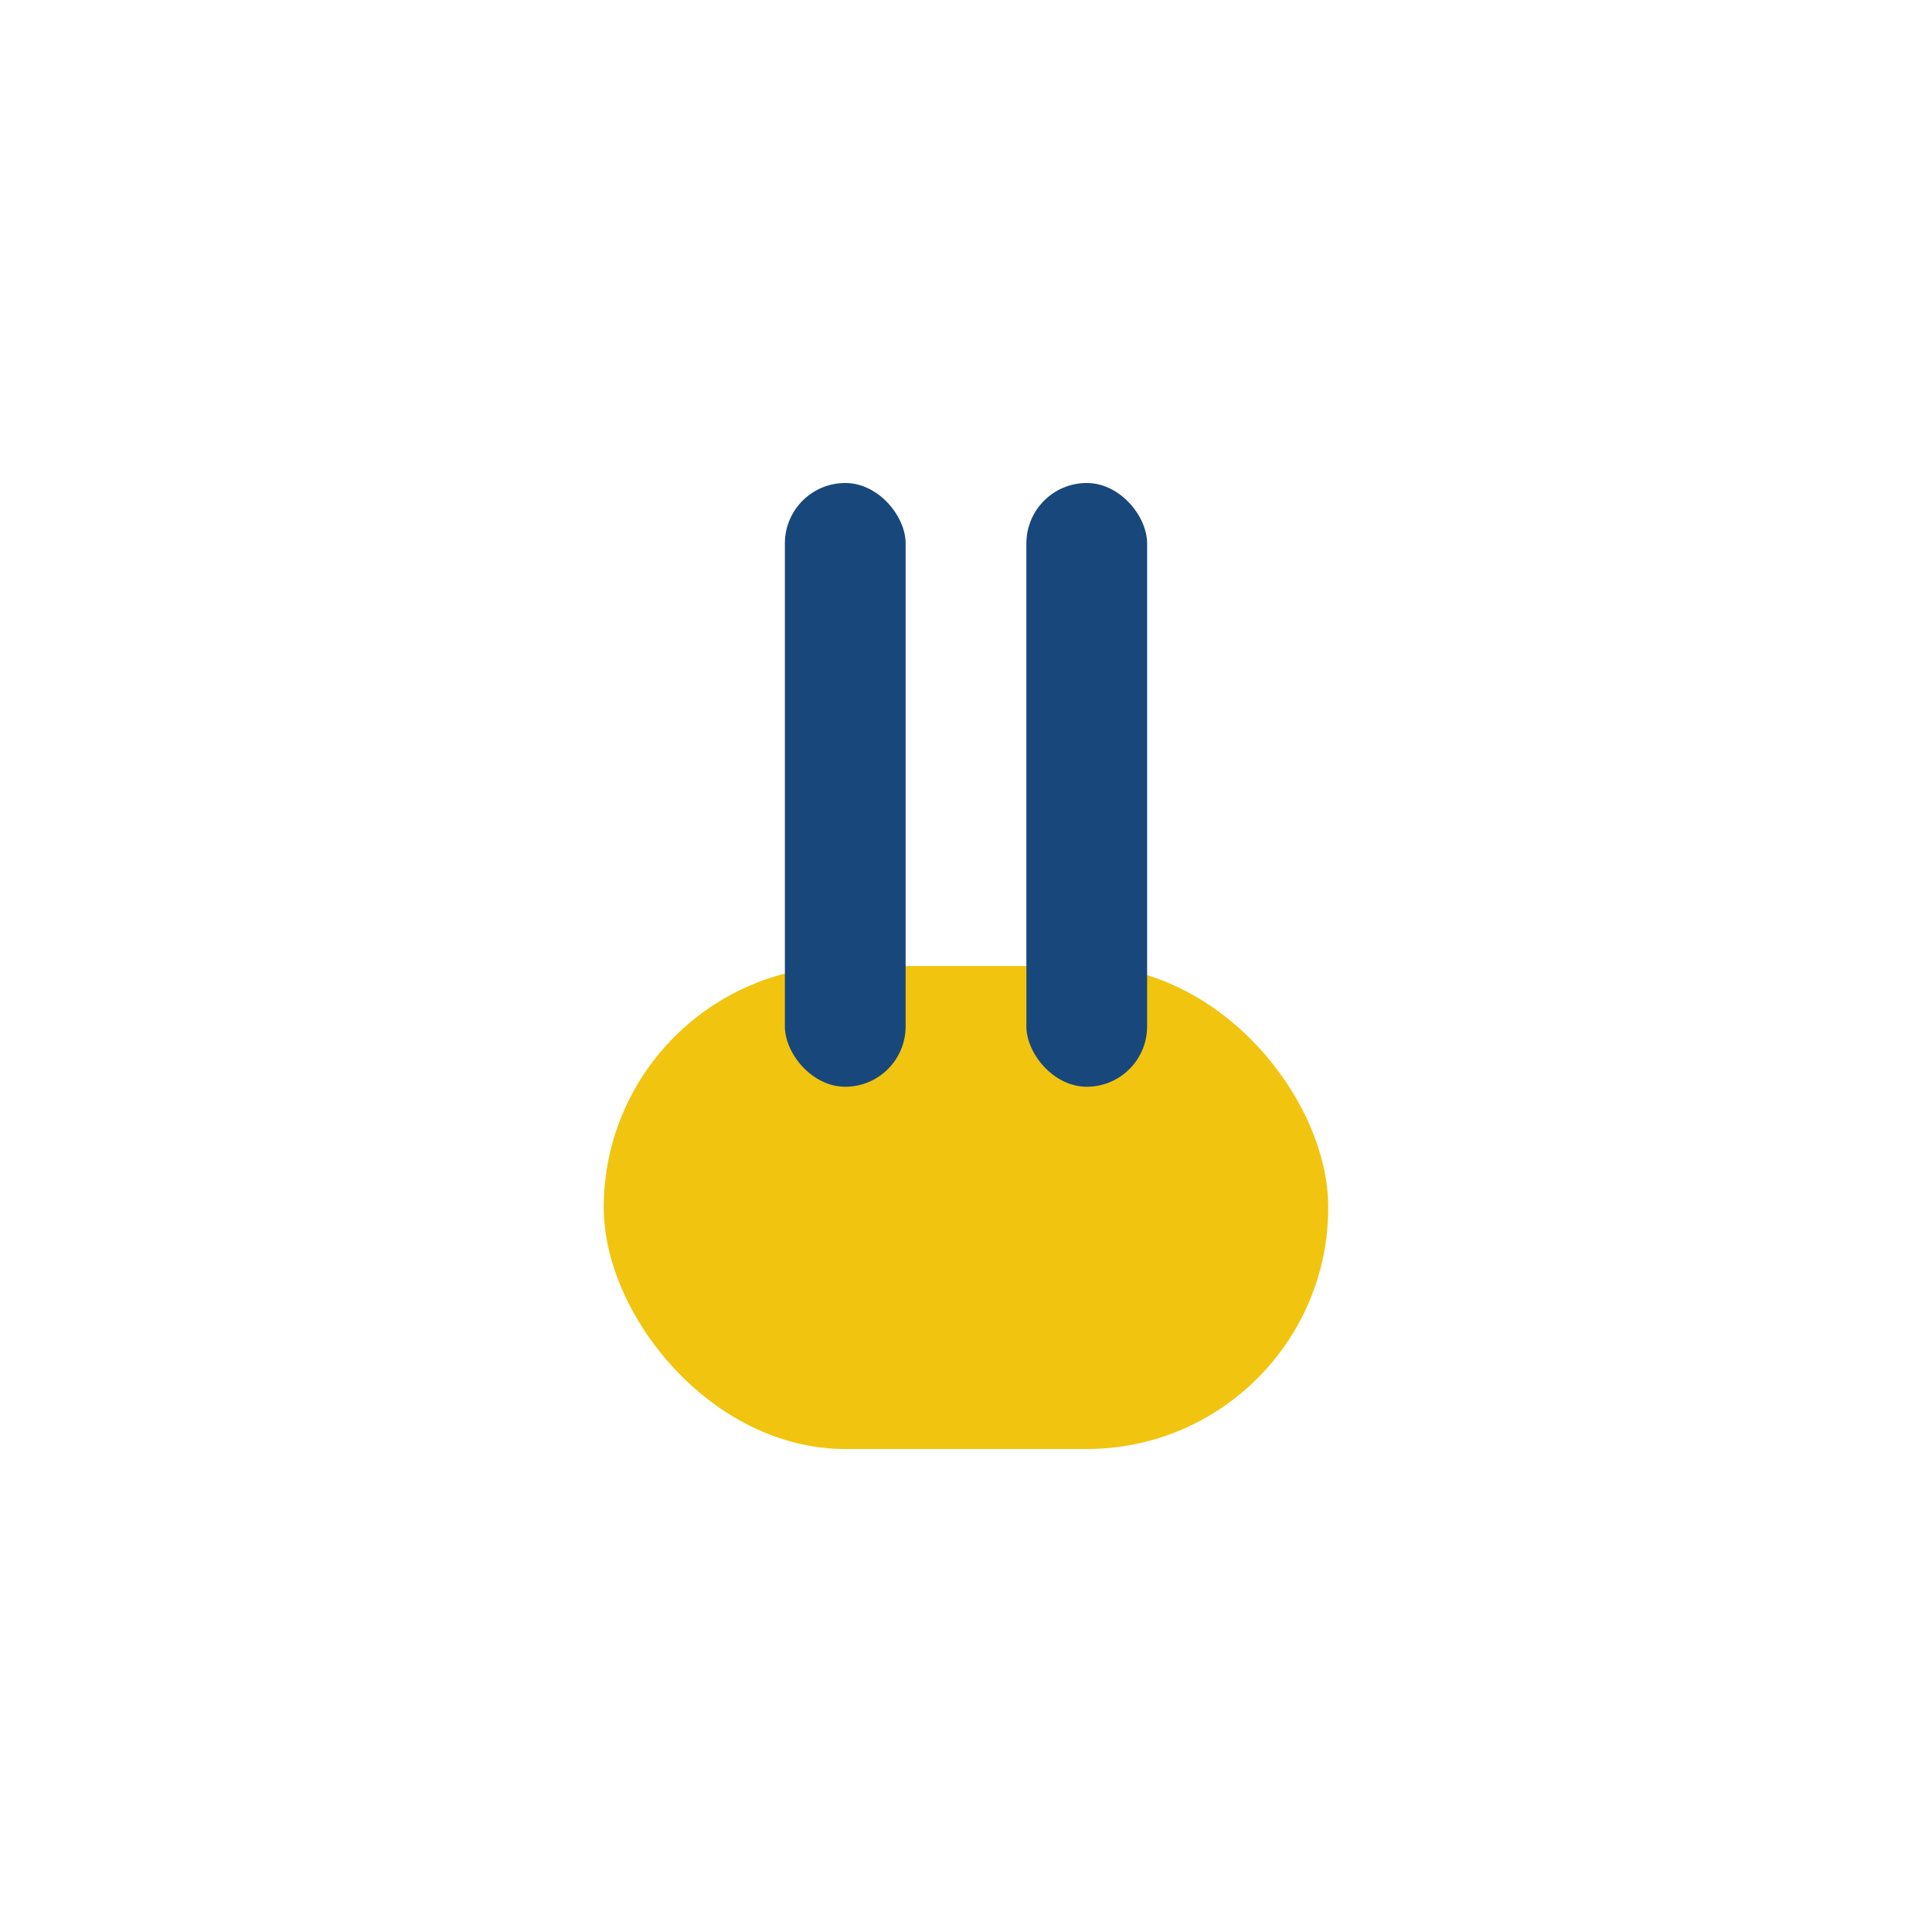
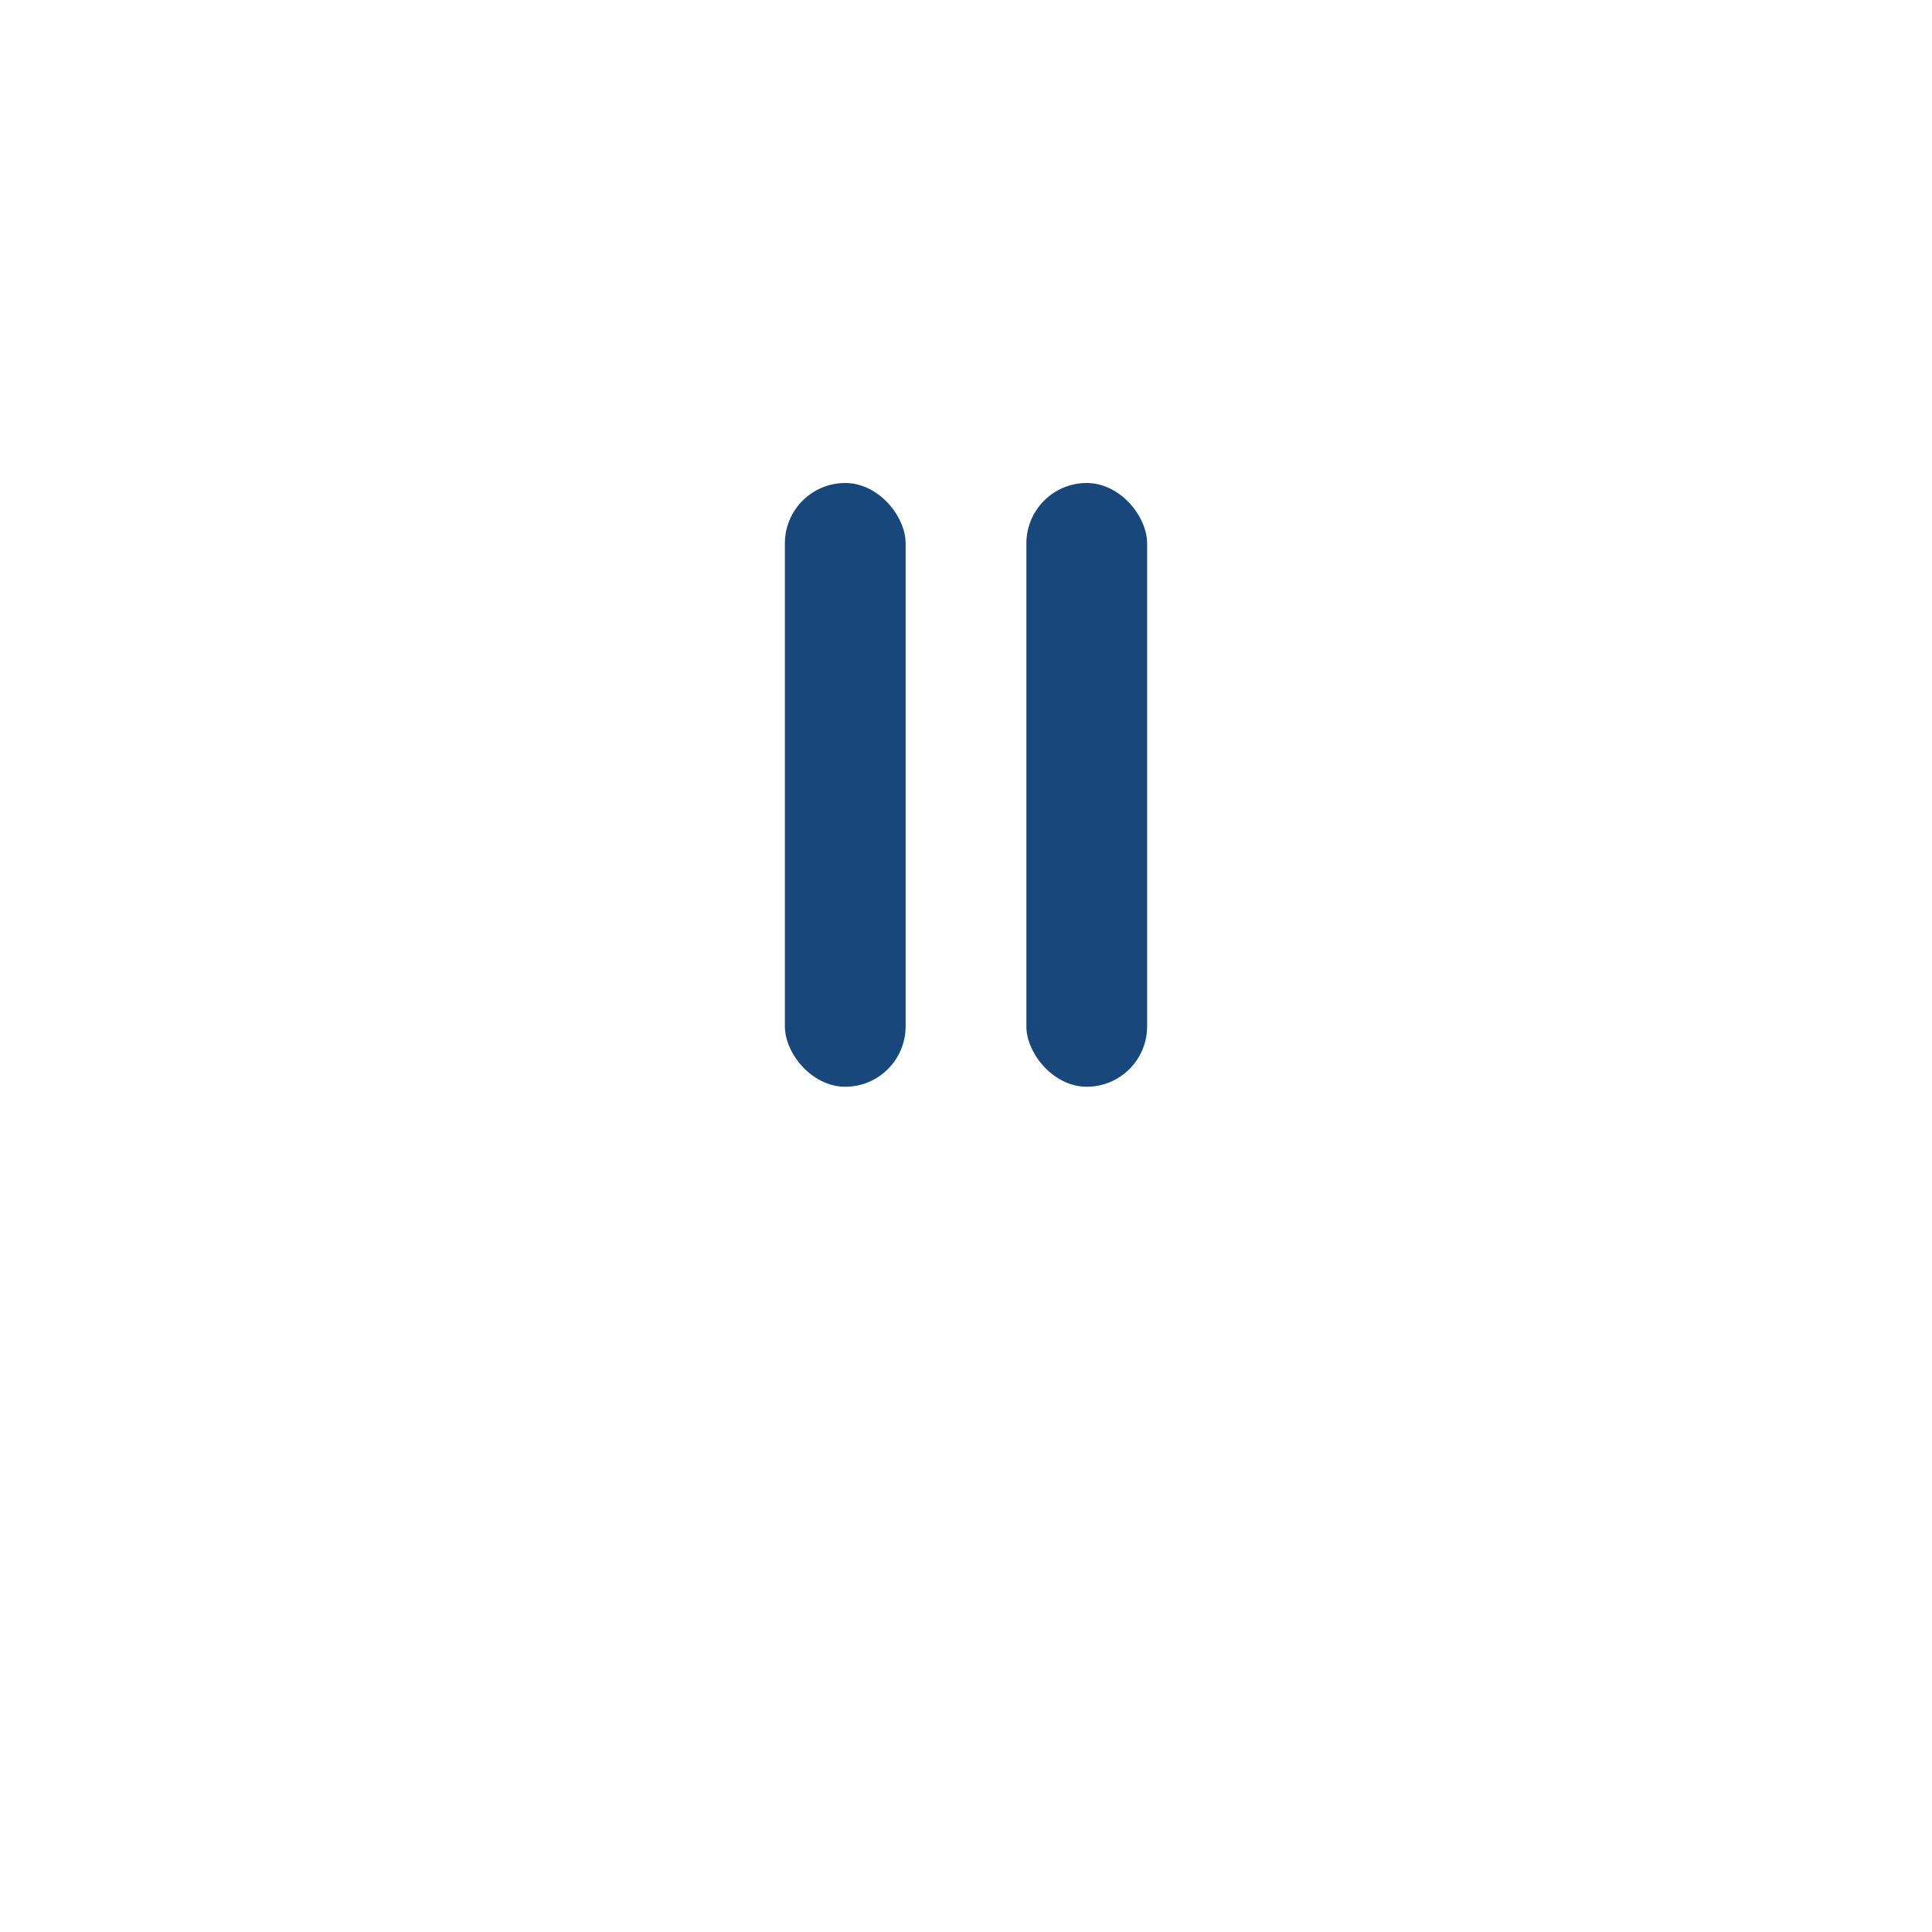
<svg xmlns="http://www.w3.org/2000/svg" width="32" height="32" viewBox="0 0 32 32">
-   <rect x="10" y="16" width="12" height="8" rx="4" fill="#f1c40f" />
  <rect x="13" y="8" width="2" height="10" rx="1" fill="#18487b" />
  <rect x="17" y="8" width="2" height="10" rx="1" fill="#18487b" />
</svg>